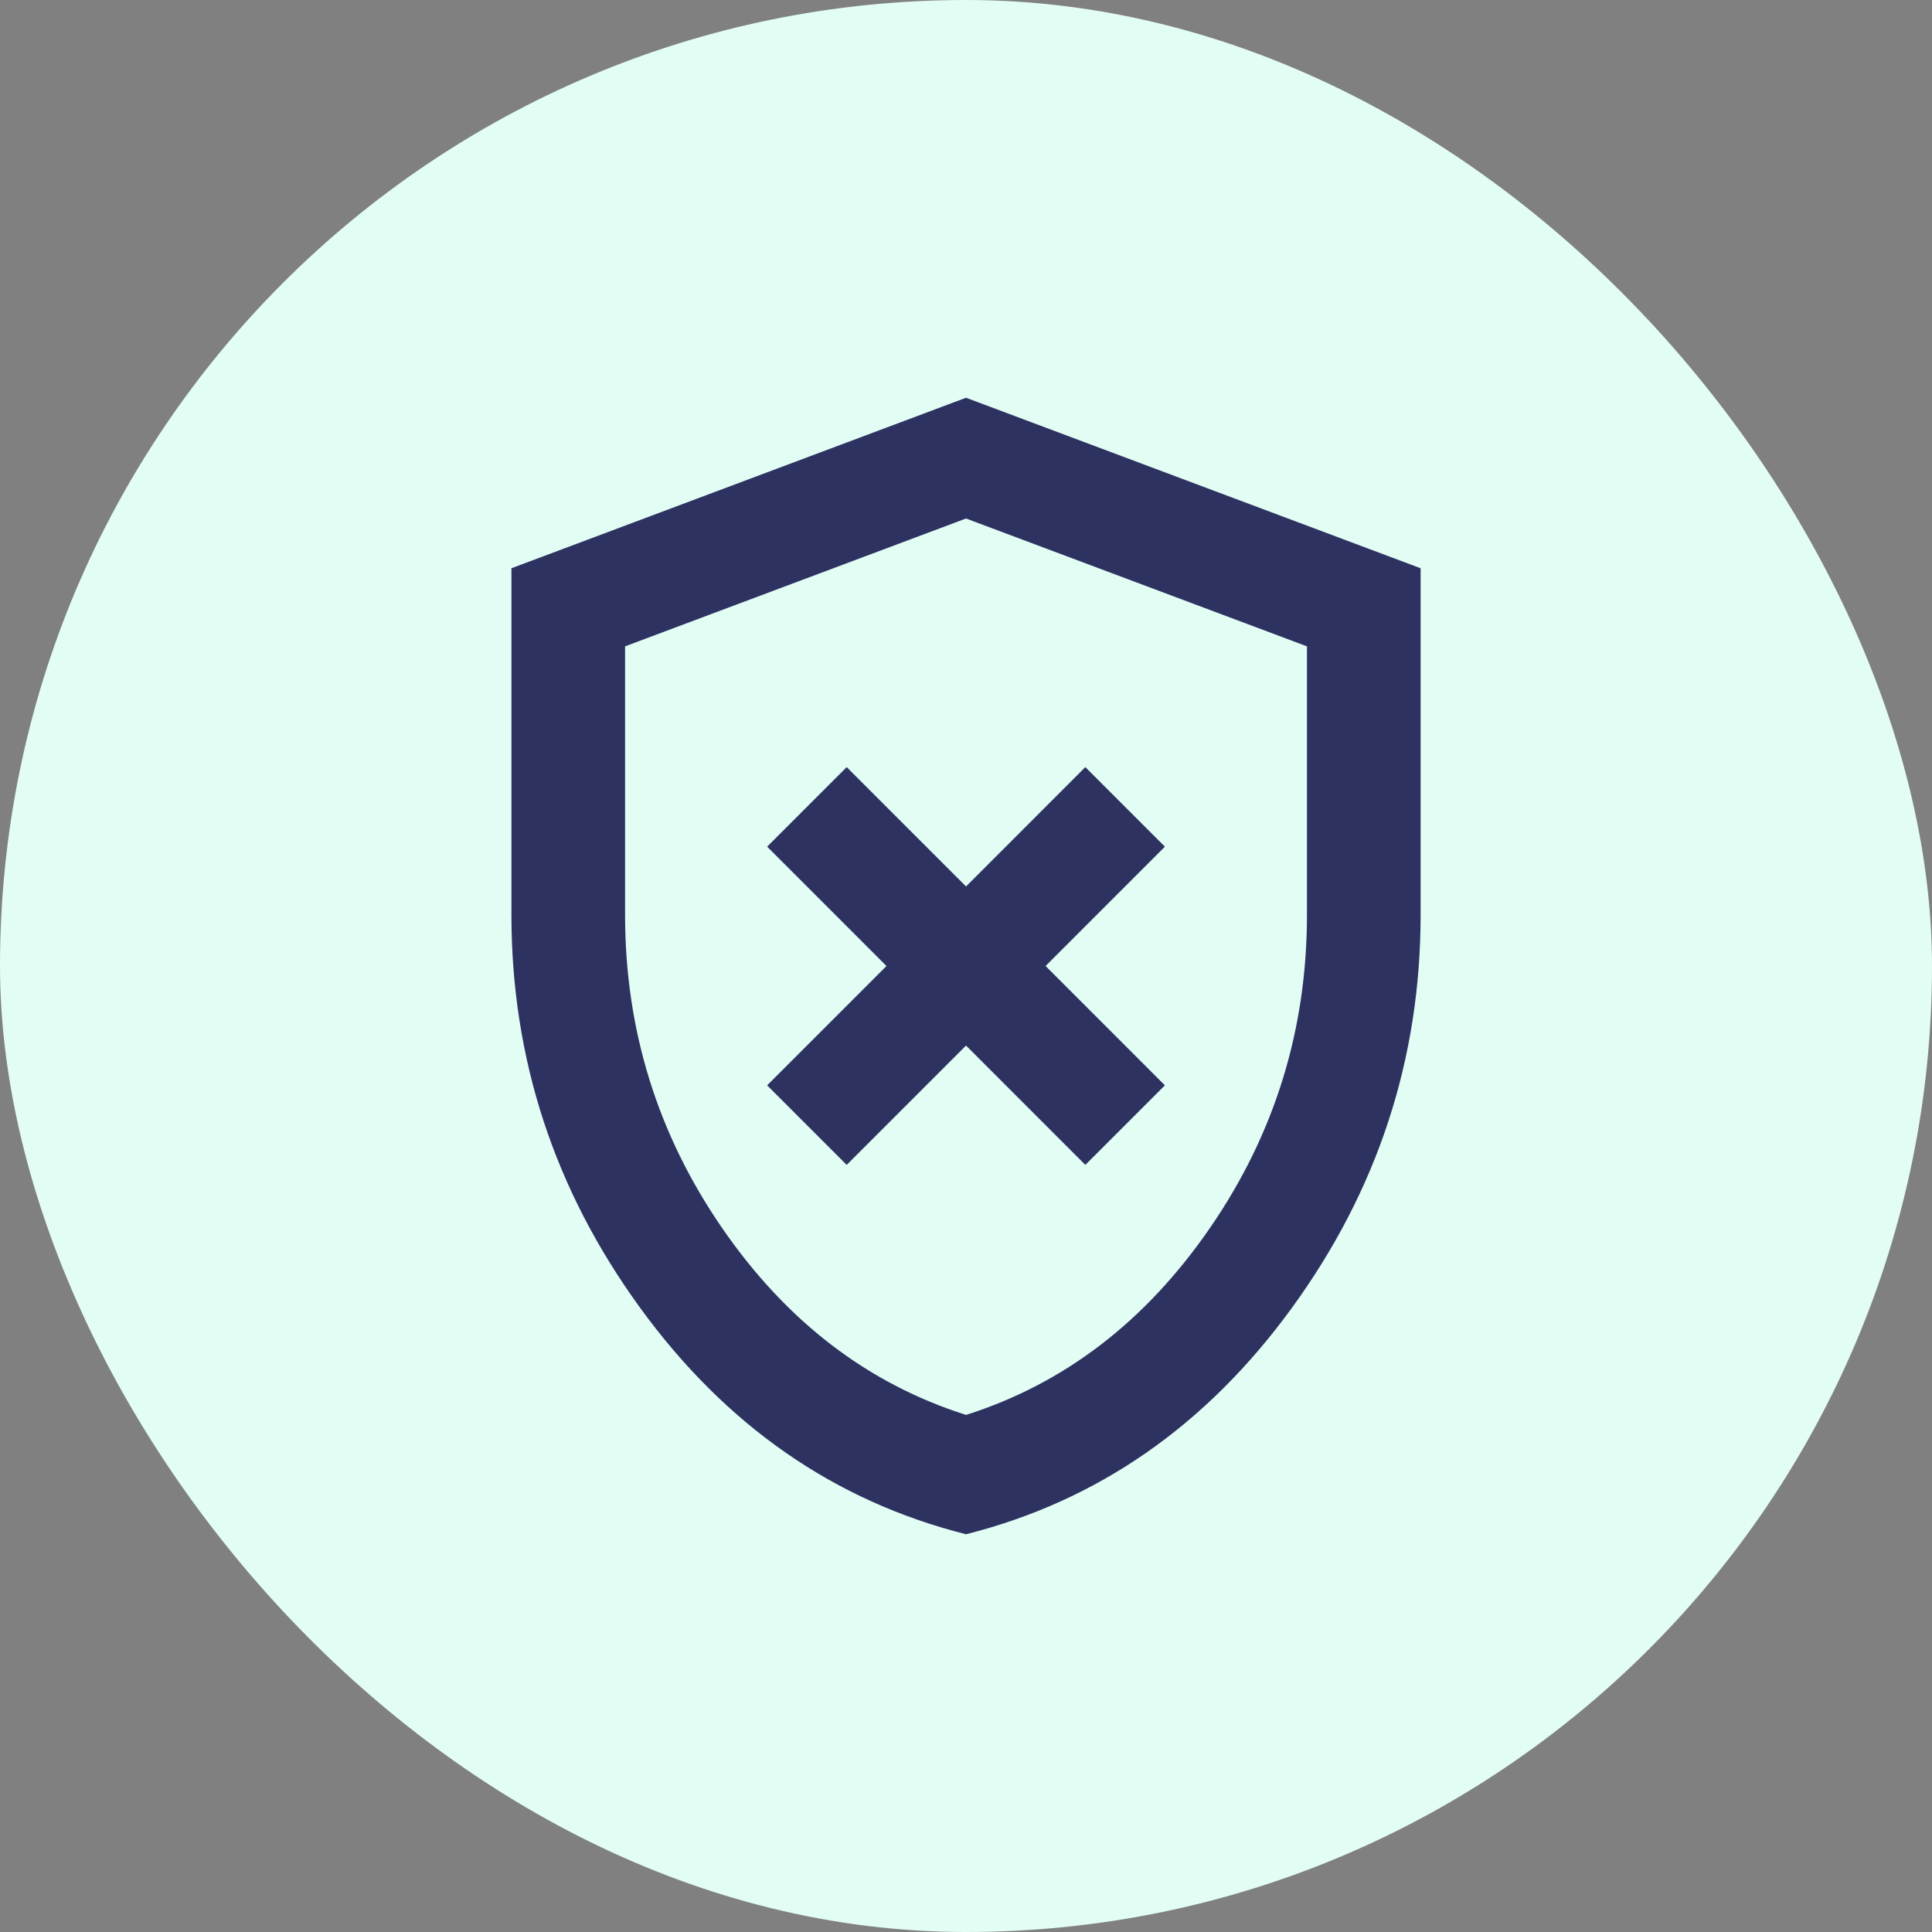
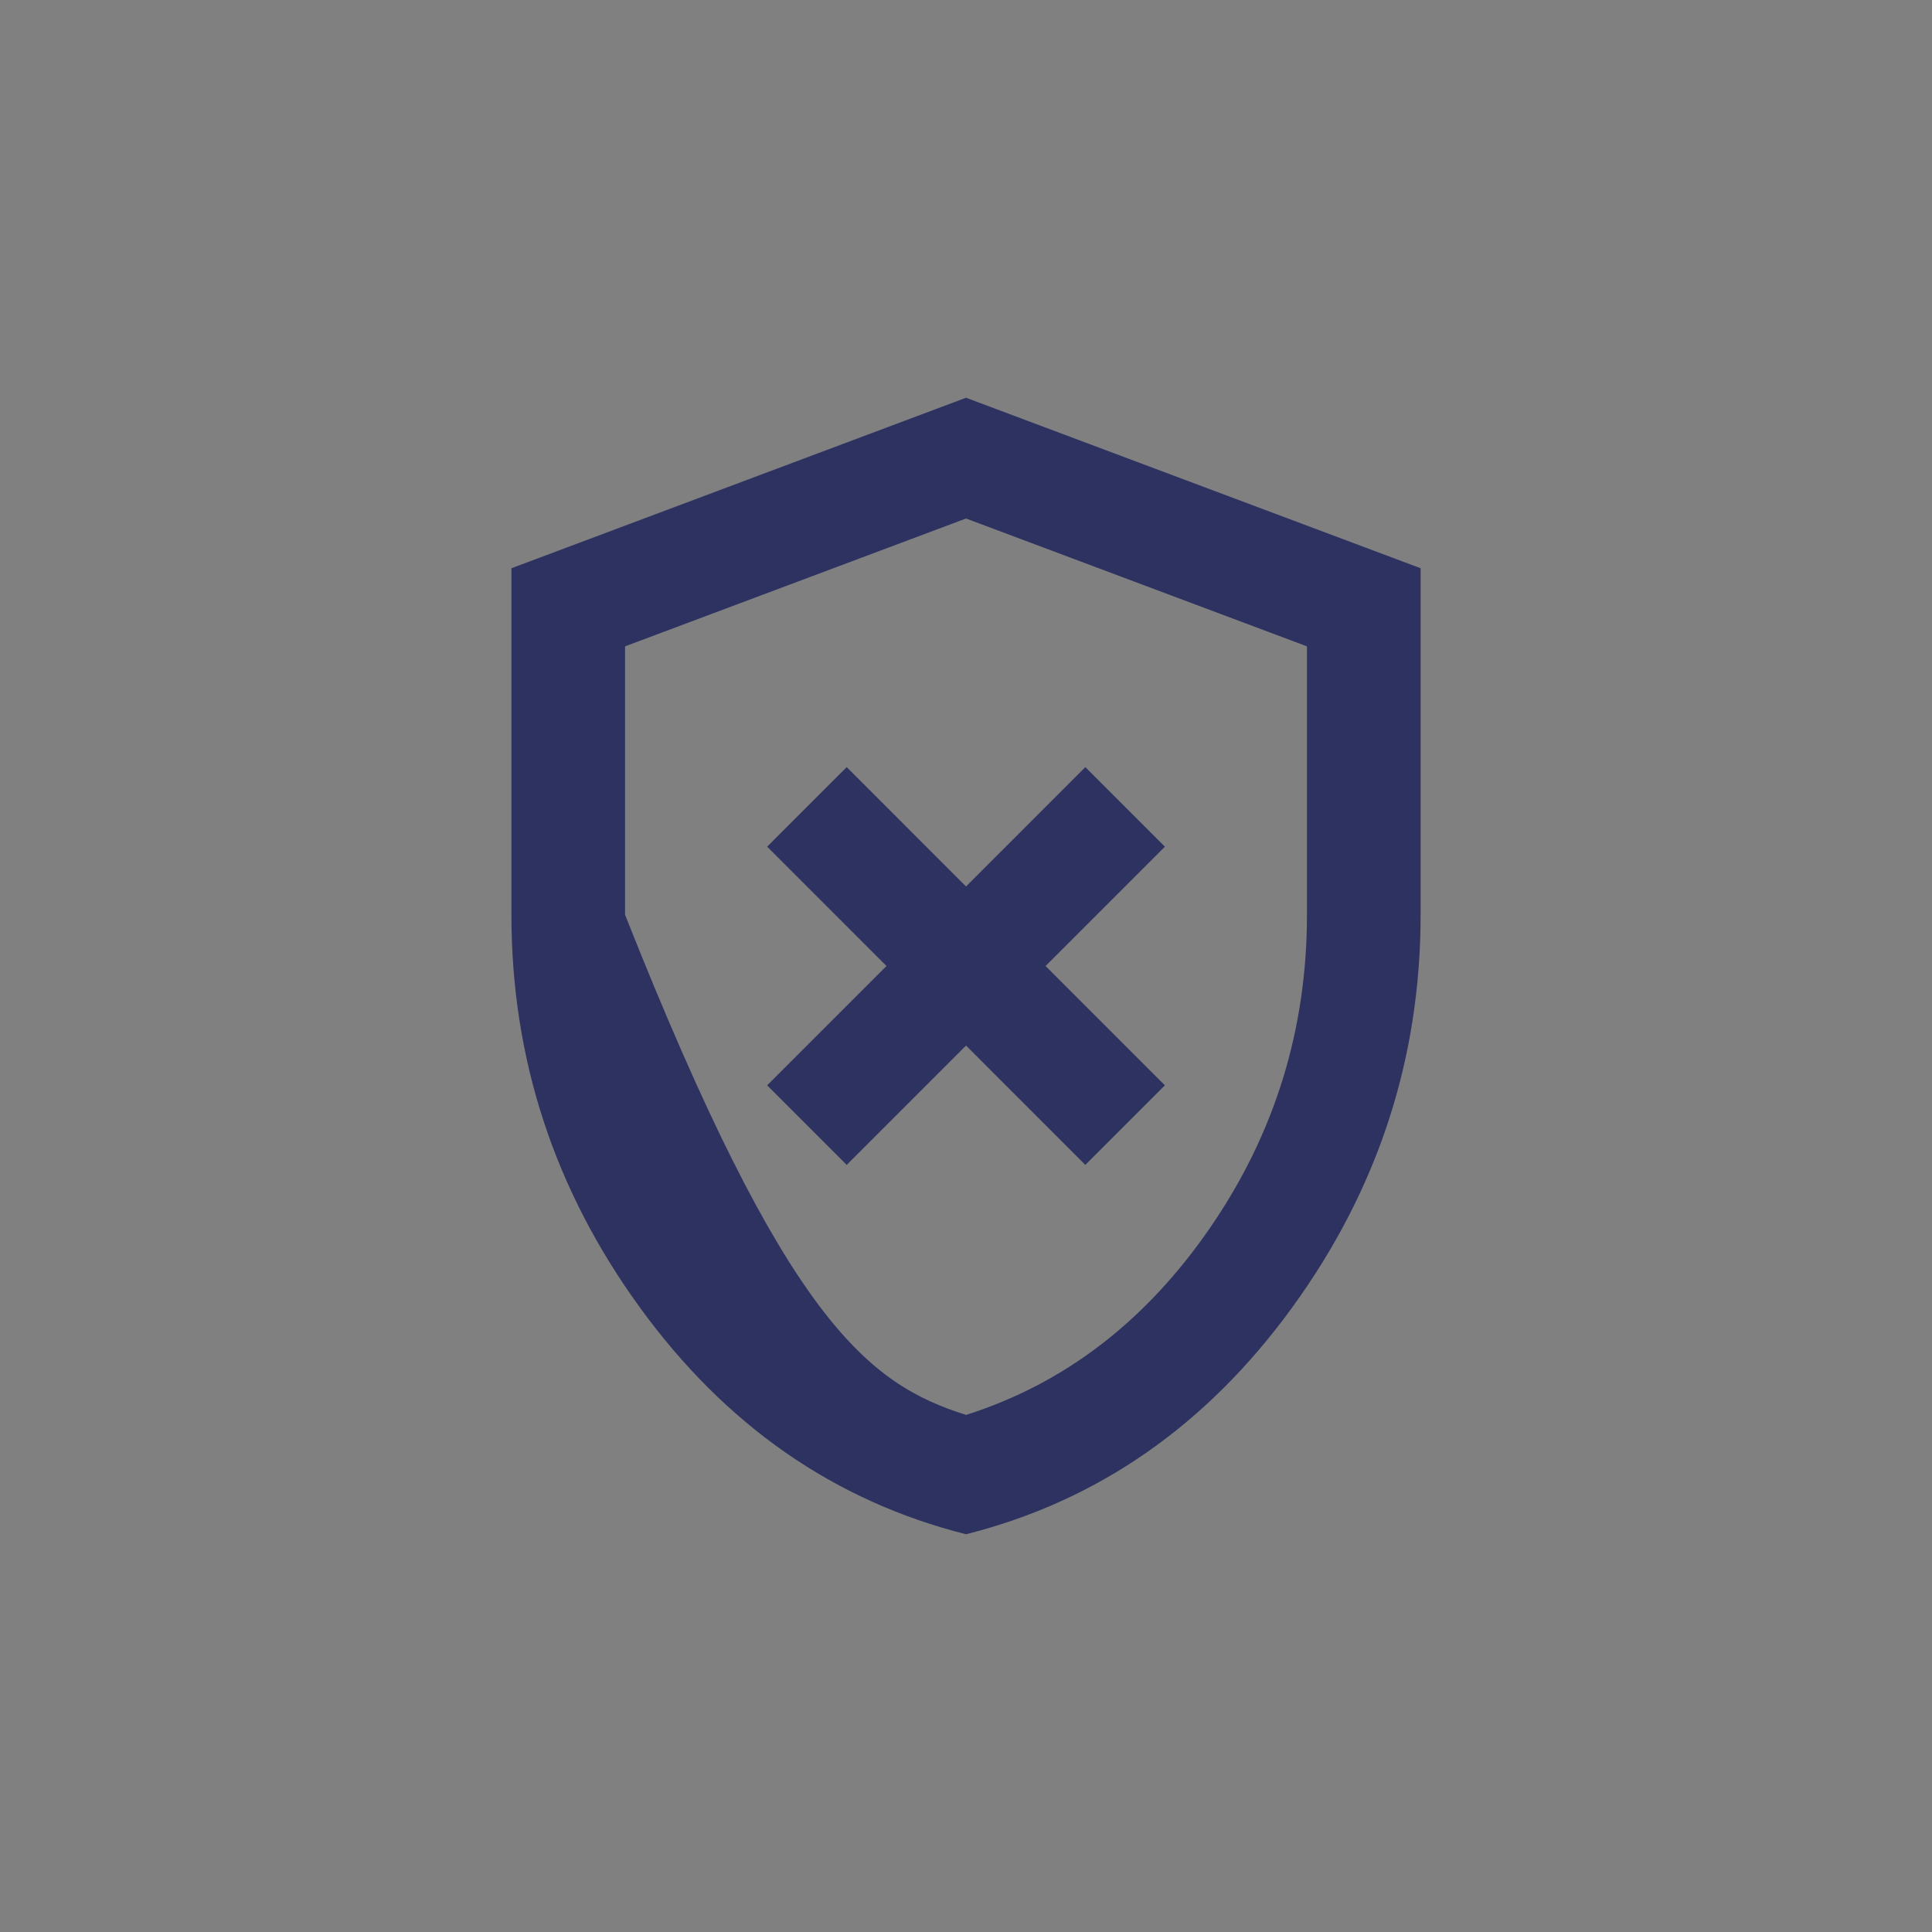
<svg xmlns="http://www.w3.org/2000/svg" width="56" height="56" viewBox="0 0 56 56" fill="none">
  <rect x="0" y="0" width="56" height="56" fill="#808080" stroke="none" />
-   <rect width="56" height="56" rx="28" fill="#E2FDF4" />
-   <path d="M24.542 33.765L28.001 30.306L31.459 33.765L33.765 31.459L30.307 28L33.765 24.541L31.459 22.235L28.001 25.694L24.542 22.235L22.236 24.541L25.695 28L22.236 31.459L24.542 33.765ZM28.001 44.471C24.185 43.51 21.035 41.321 18.551 37.903C16.066 34.485 14.824 30.69 14.824 26.517V16.471L28.001 11.529L41.177 16.471V26.517C41.177 30.69 39.935 34.485 37.451 37.903C34.966 41.321 31.816 43.51 28.001 44.471ZM28.001 41.012C30.856 40.106 33.216 38.294 35.083 35.576C36.95 32.859 37.883 29.839 37.883 26.517V18.735L28.001 15.029L18.118 18.735V26.517C18.118 29.839 19.052 32.859 20.918 35.576C22.785 38.294 25.146 40.106 28.001 41.012Z" fill="#2D3261" />
+   <path d="M24.542 33.765L28.001 30.306L31.459 33.765L33.765 31.459L30.307 28L33.765 24.541L31.459 22.235L28.001 25.694L24.542 22.235L22.236 24.541L25.695 28L22.236 31.459L24.542 33.765ZM28.001 44.471C24.185 43.51 21.035 41.321 18.551 37.903C16.066 34.485 14.824 30.69 14.824 26.517V16.471L28.001 11.529L41.177 16.471V26.517C41.177 30.69 39.935 34.485 37.451 37.903C34.966 41.321 31.816 43.51 28.001 44.471ZM28.001 41.012C30.856 40.106 33.216 38.294 35.083 35.576C36.95 32.859 37.883 29.839 37.883 26.517V18.735L28.001 15.029L18.118 18.735V26.517C22.785 38.294 25.146 40.106 28.001 41.012Z" fill="#2D3261" />
</svg>